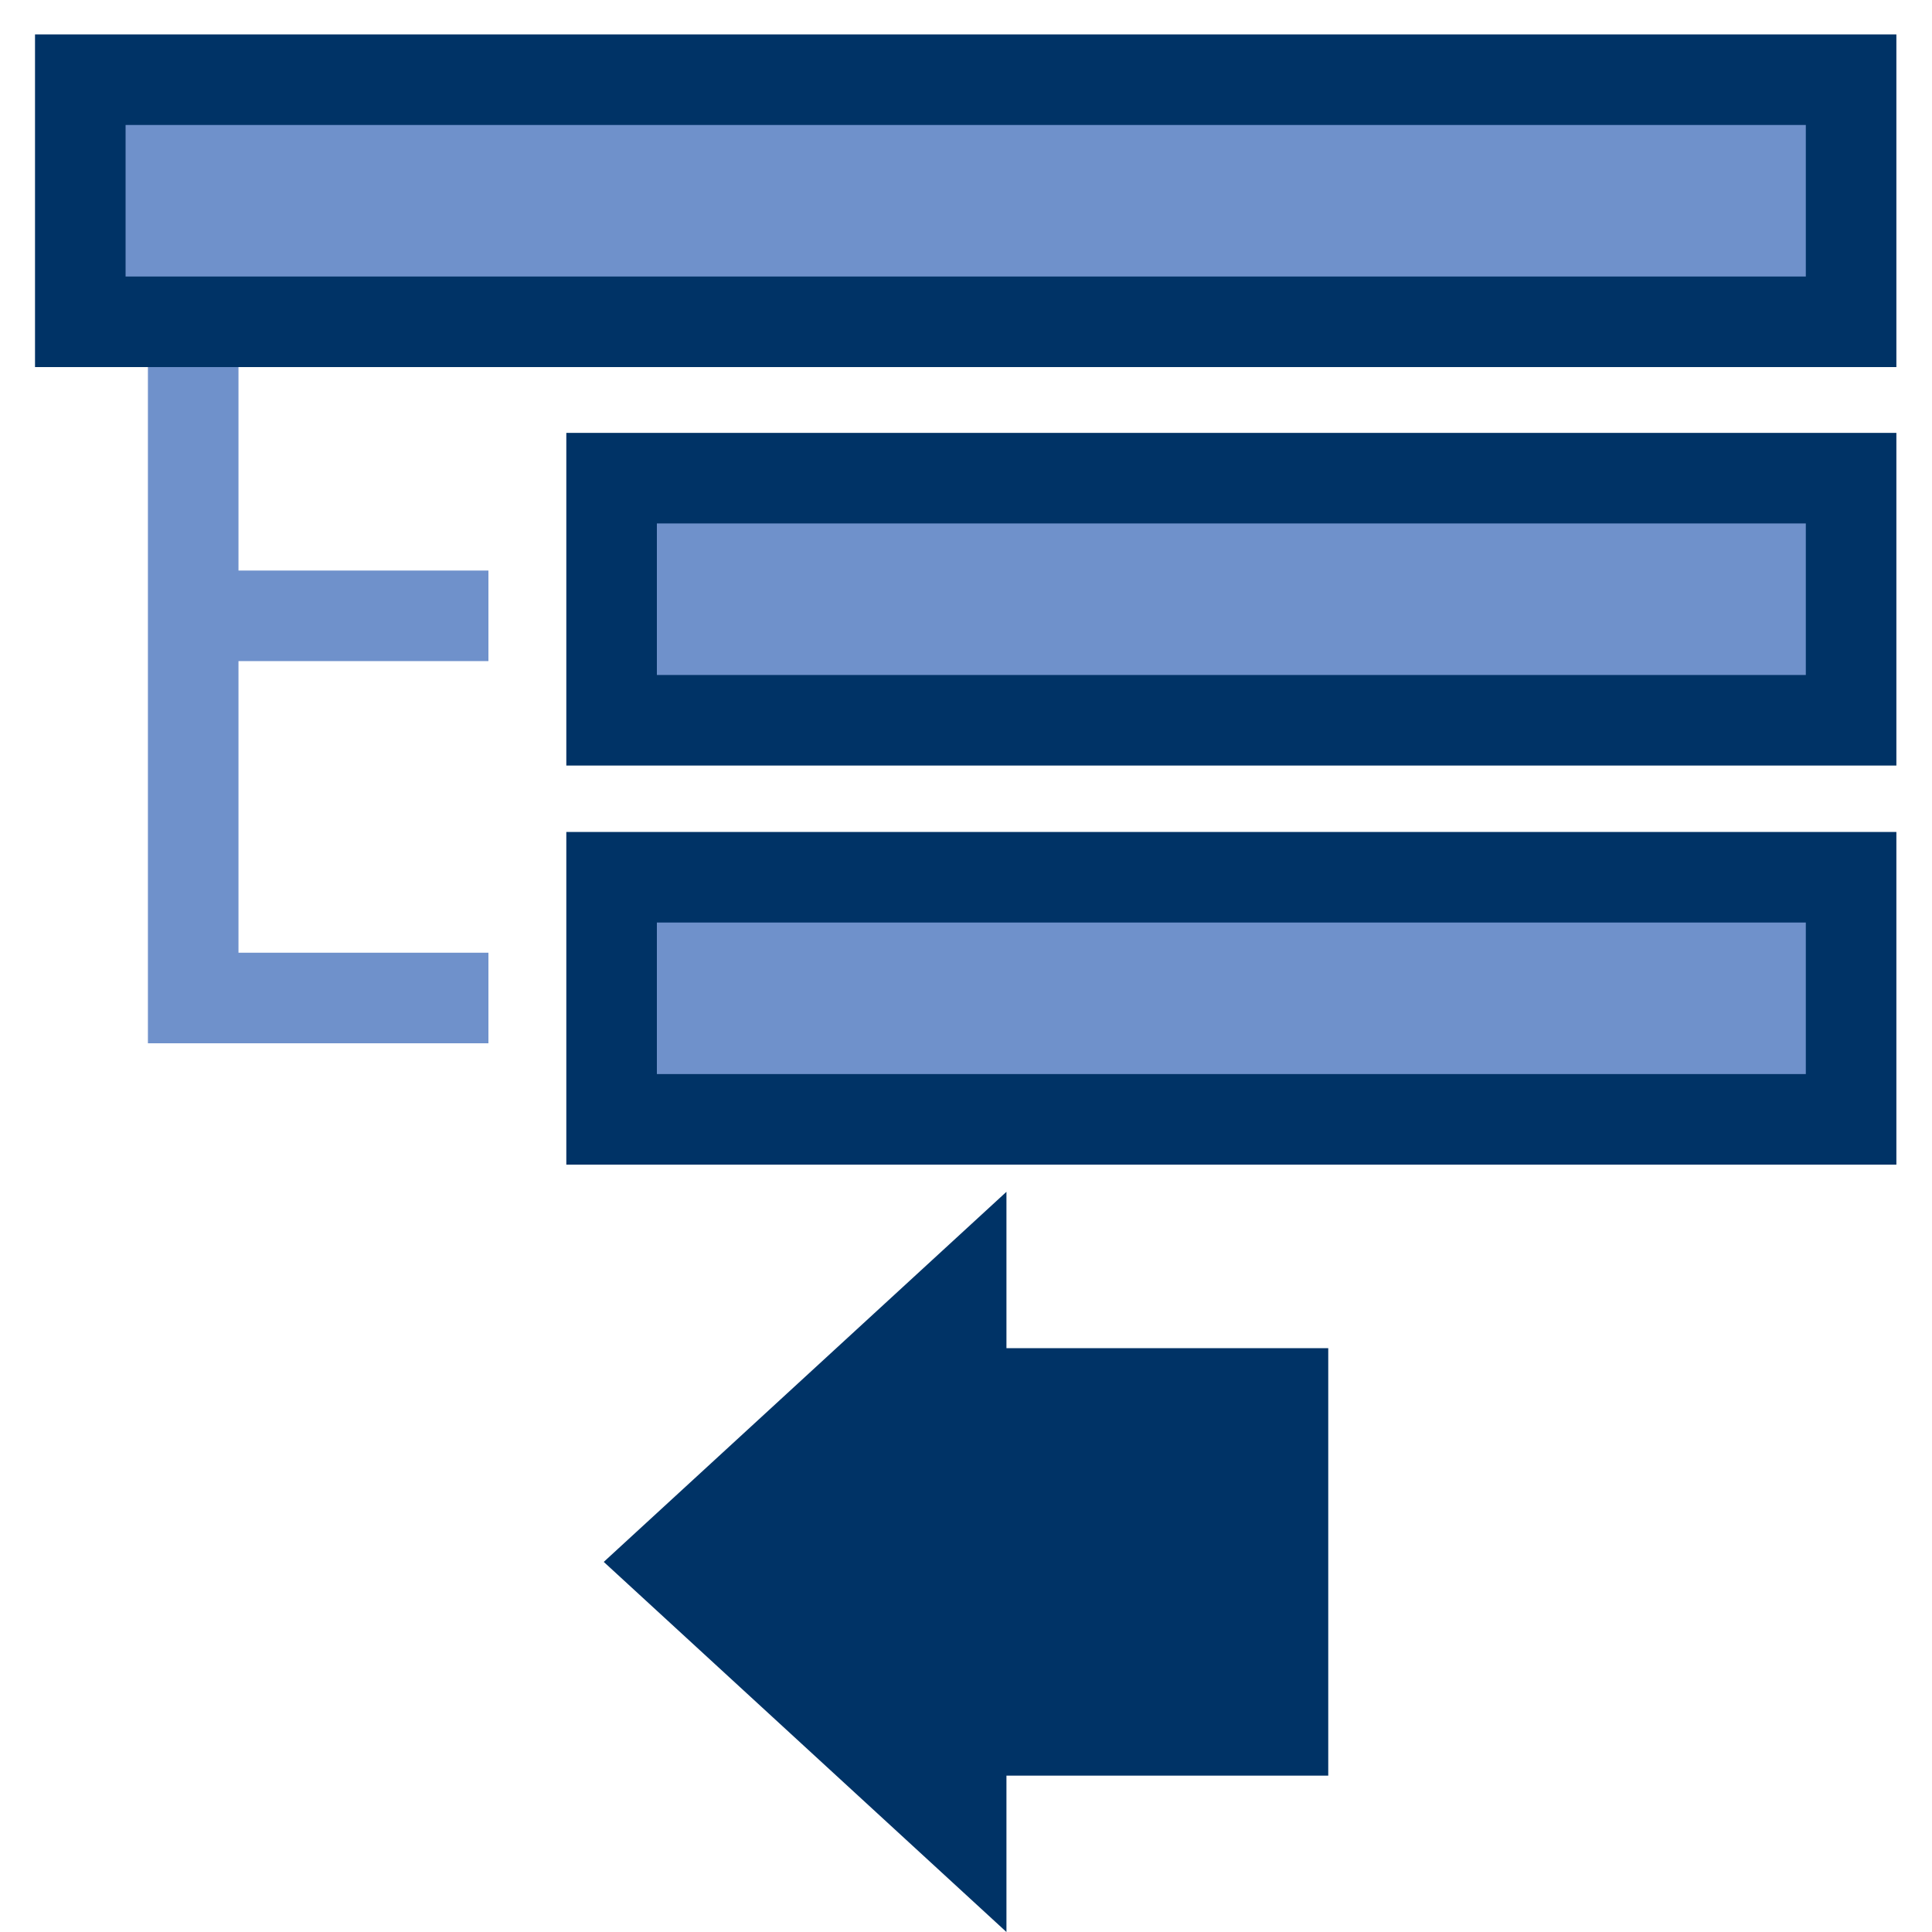
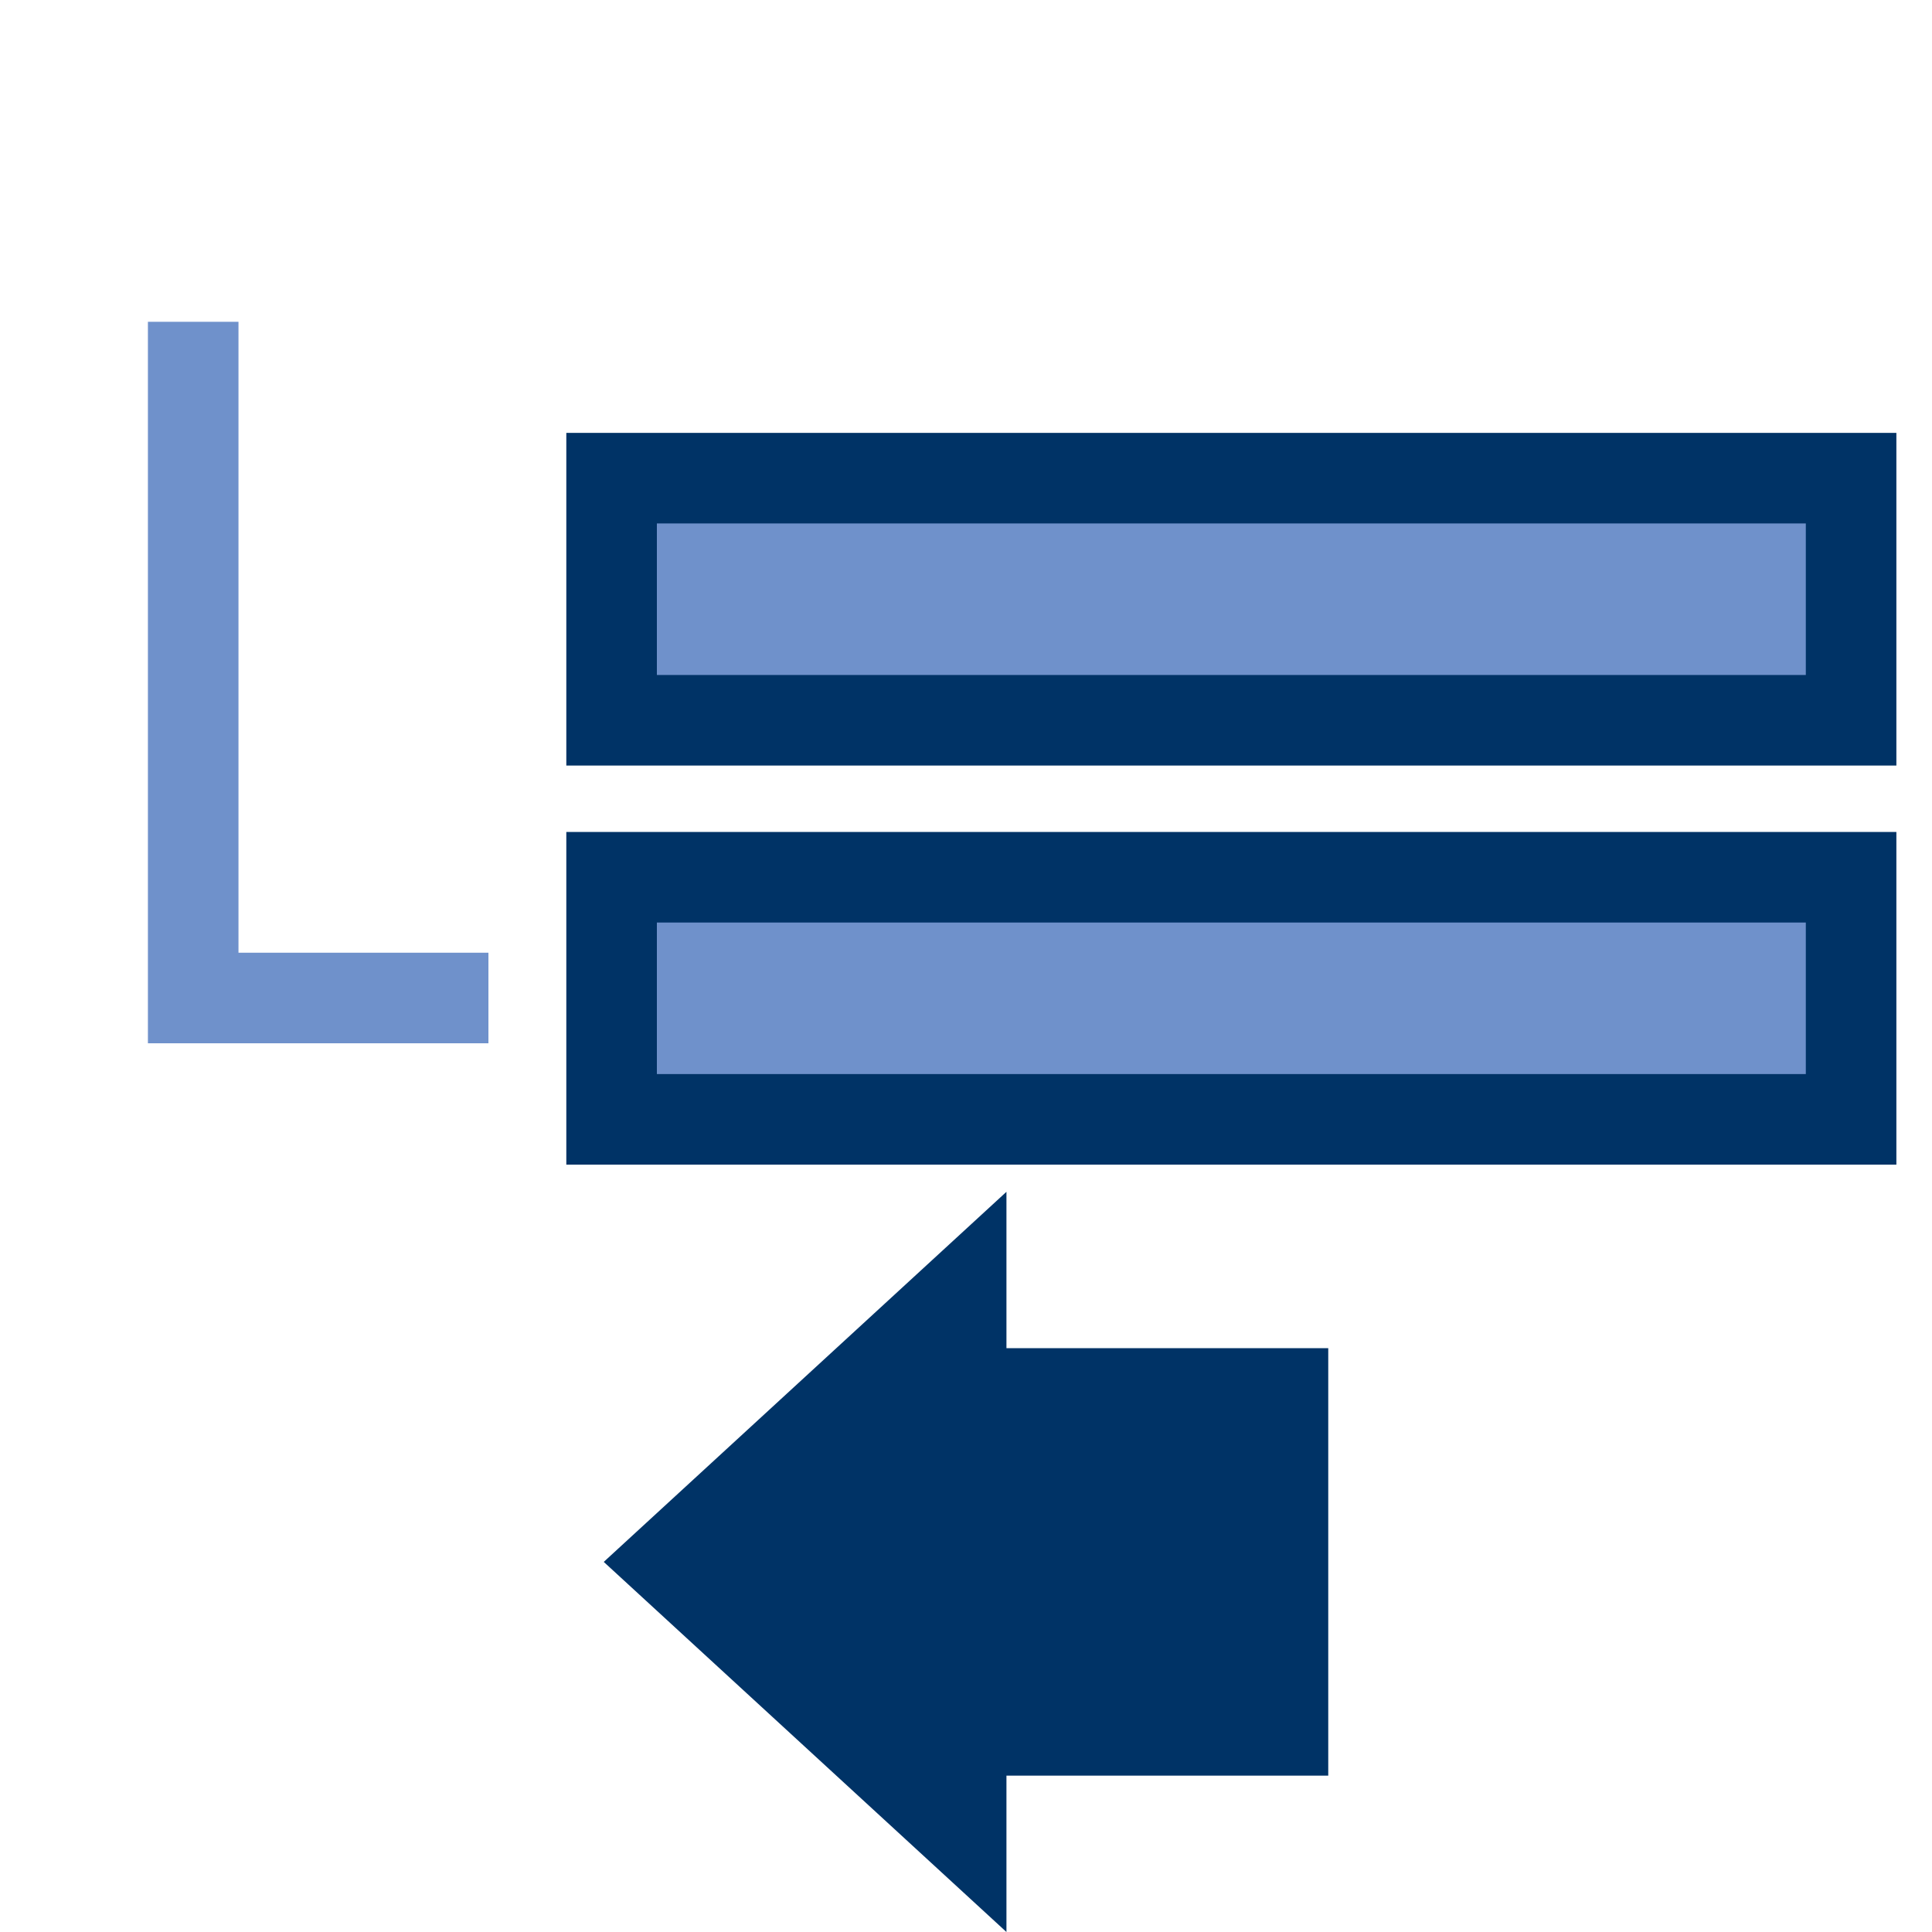
<svg xmlns="http://www.w3.org/2000/svg" version="1.1" id="Capa_1" x="0px" y="0px" viewBox="0 0 32 32" style="enable-background:new 0 0 32 32;" xml:space="preserve">
  <style type="text/css">
	.st0{fill:none;stroke:#6F91CB;stroke-width:1.5;stroke-miterlimit:10;}
	.st1{fill:#6F91CB;stroke:#003366;stroke-width:1.5;stroke-miterlimit:10;}
	.st2{fill:none;}
	.st3{fill:#003366;}
</style>
  <g>
    <polyline class="st0" points="3.2,5.33 3.2,16.53 8.09,16.53  " />
-     <line class="st0" x1="3.2" y1="10.2" x2="8.09" y2="10.2" />
-     <rect x="1.33" y="1.32" class="st1" width="29.33" height="4.01" />
    <rect x="10.13" y="7.92" class="st1" width="20.53" height="4.01" />
    <rect x="10.13" y="14.53" class="st1" width="20.53" height="4.01" />
-     <rect y="0" class="st2" width="32" height="32" />
    <polygon class="st3" points="16.67,29.41 22,29.41 22,22.33 16.67,22.33 16.67,19.74 10,25.87 16.67,32  " />
  </g>
</svg>